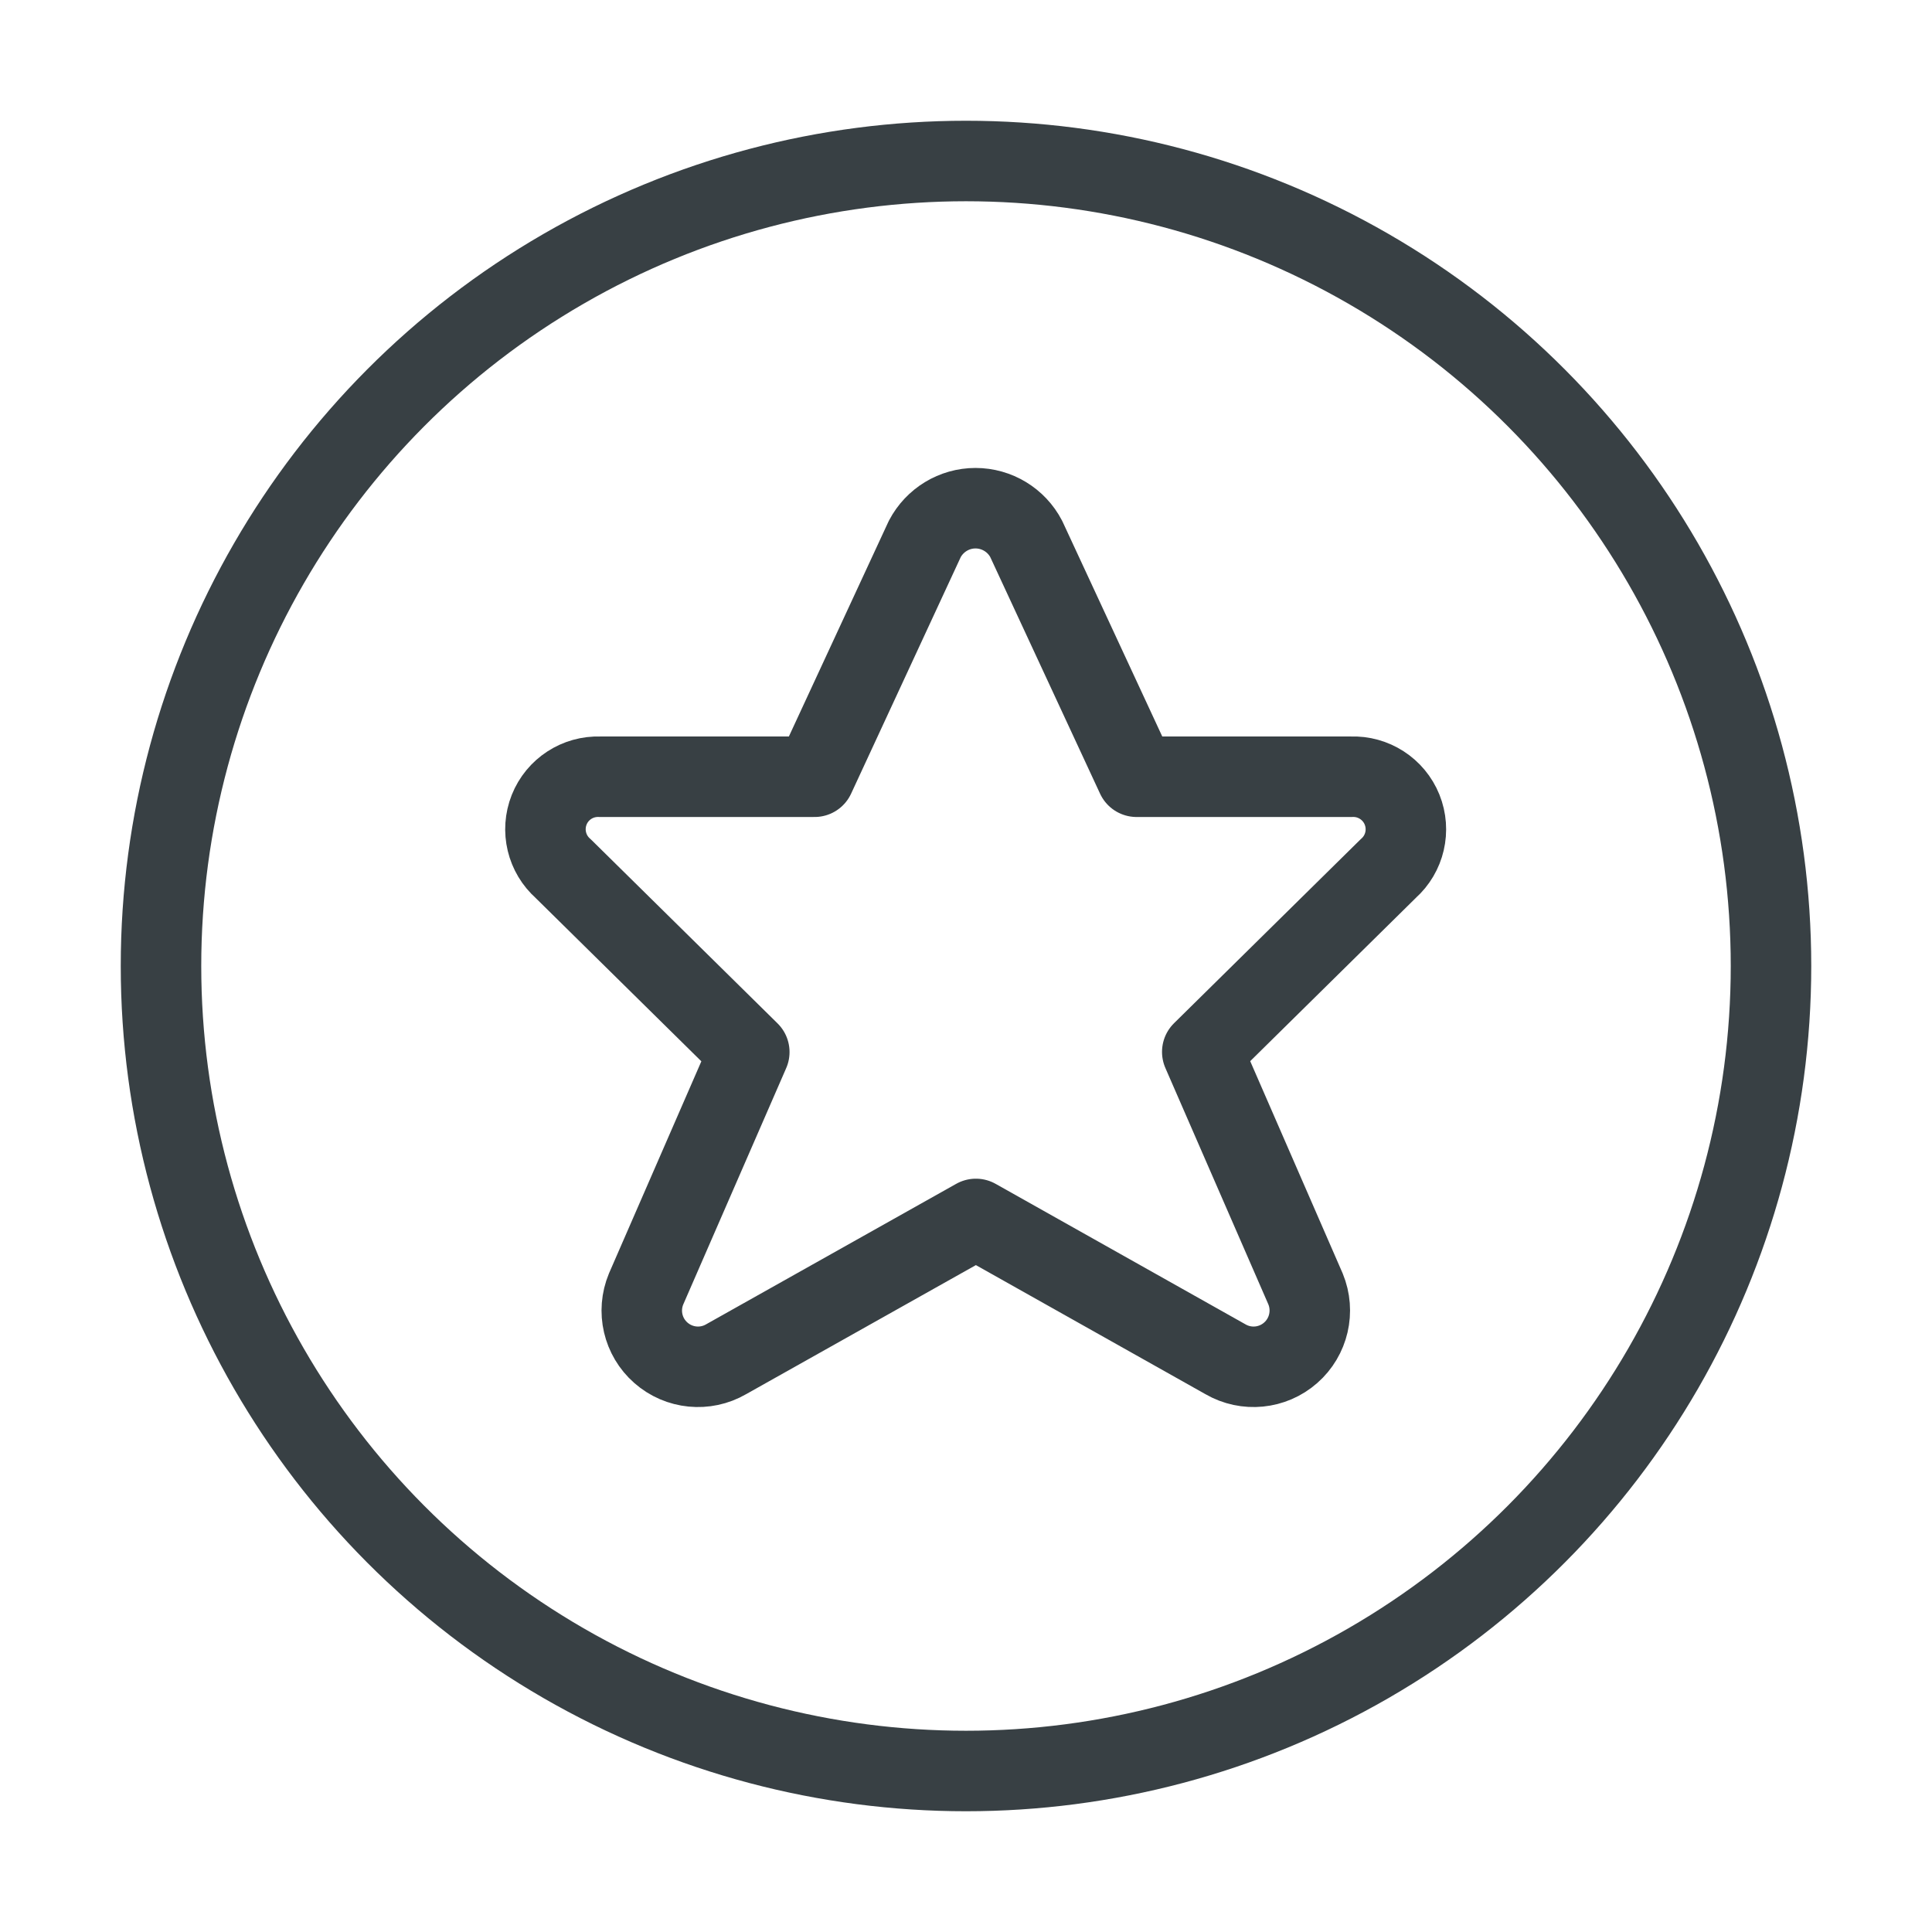
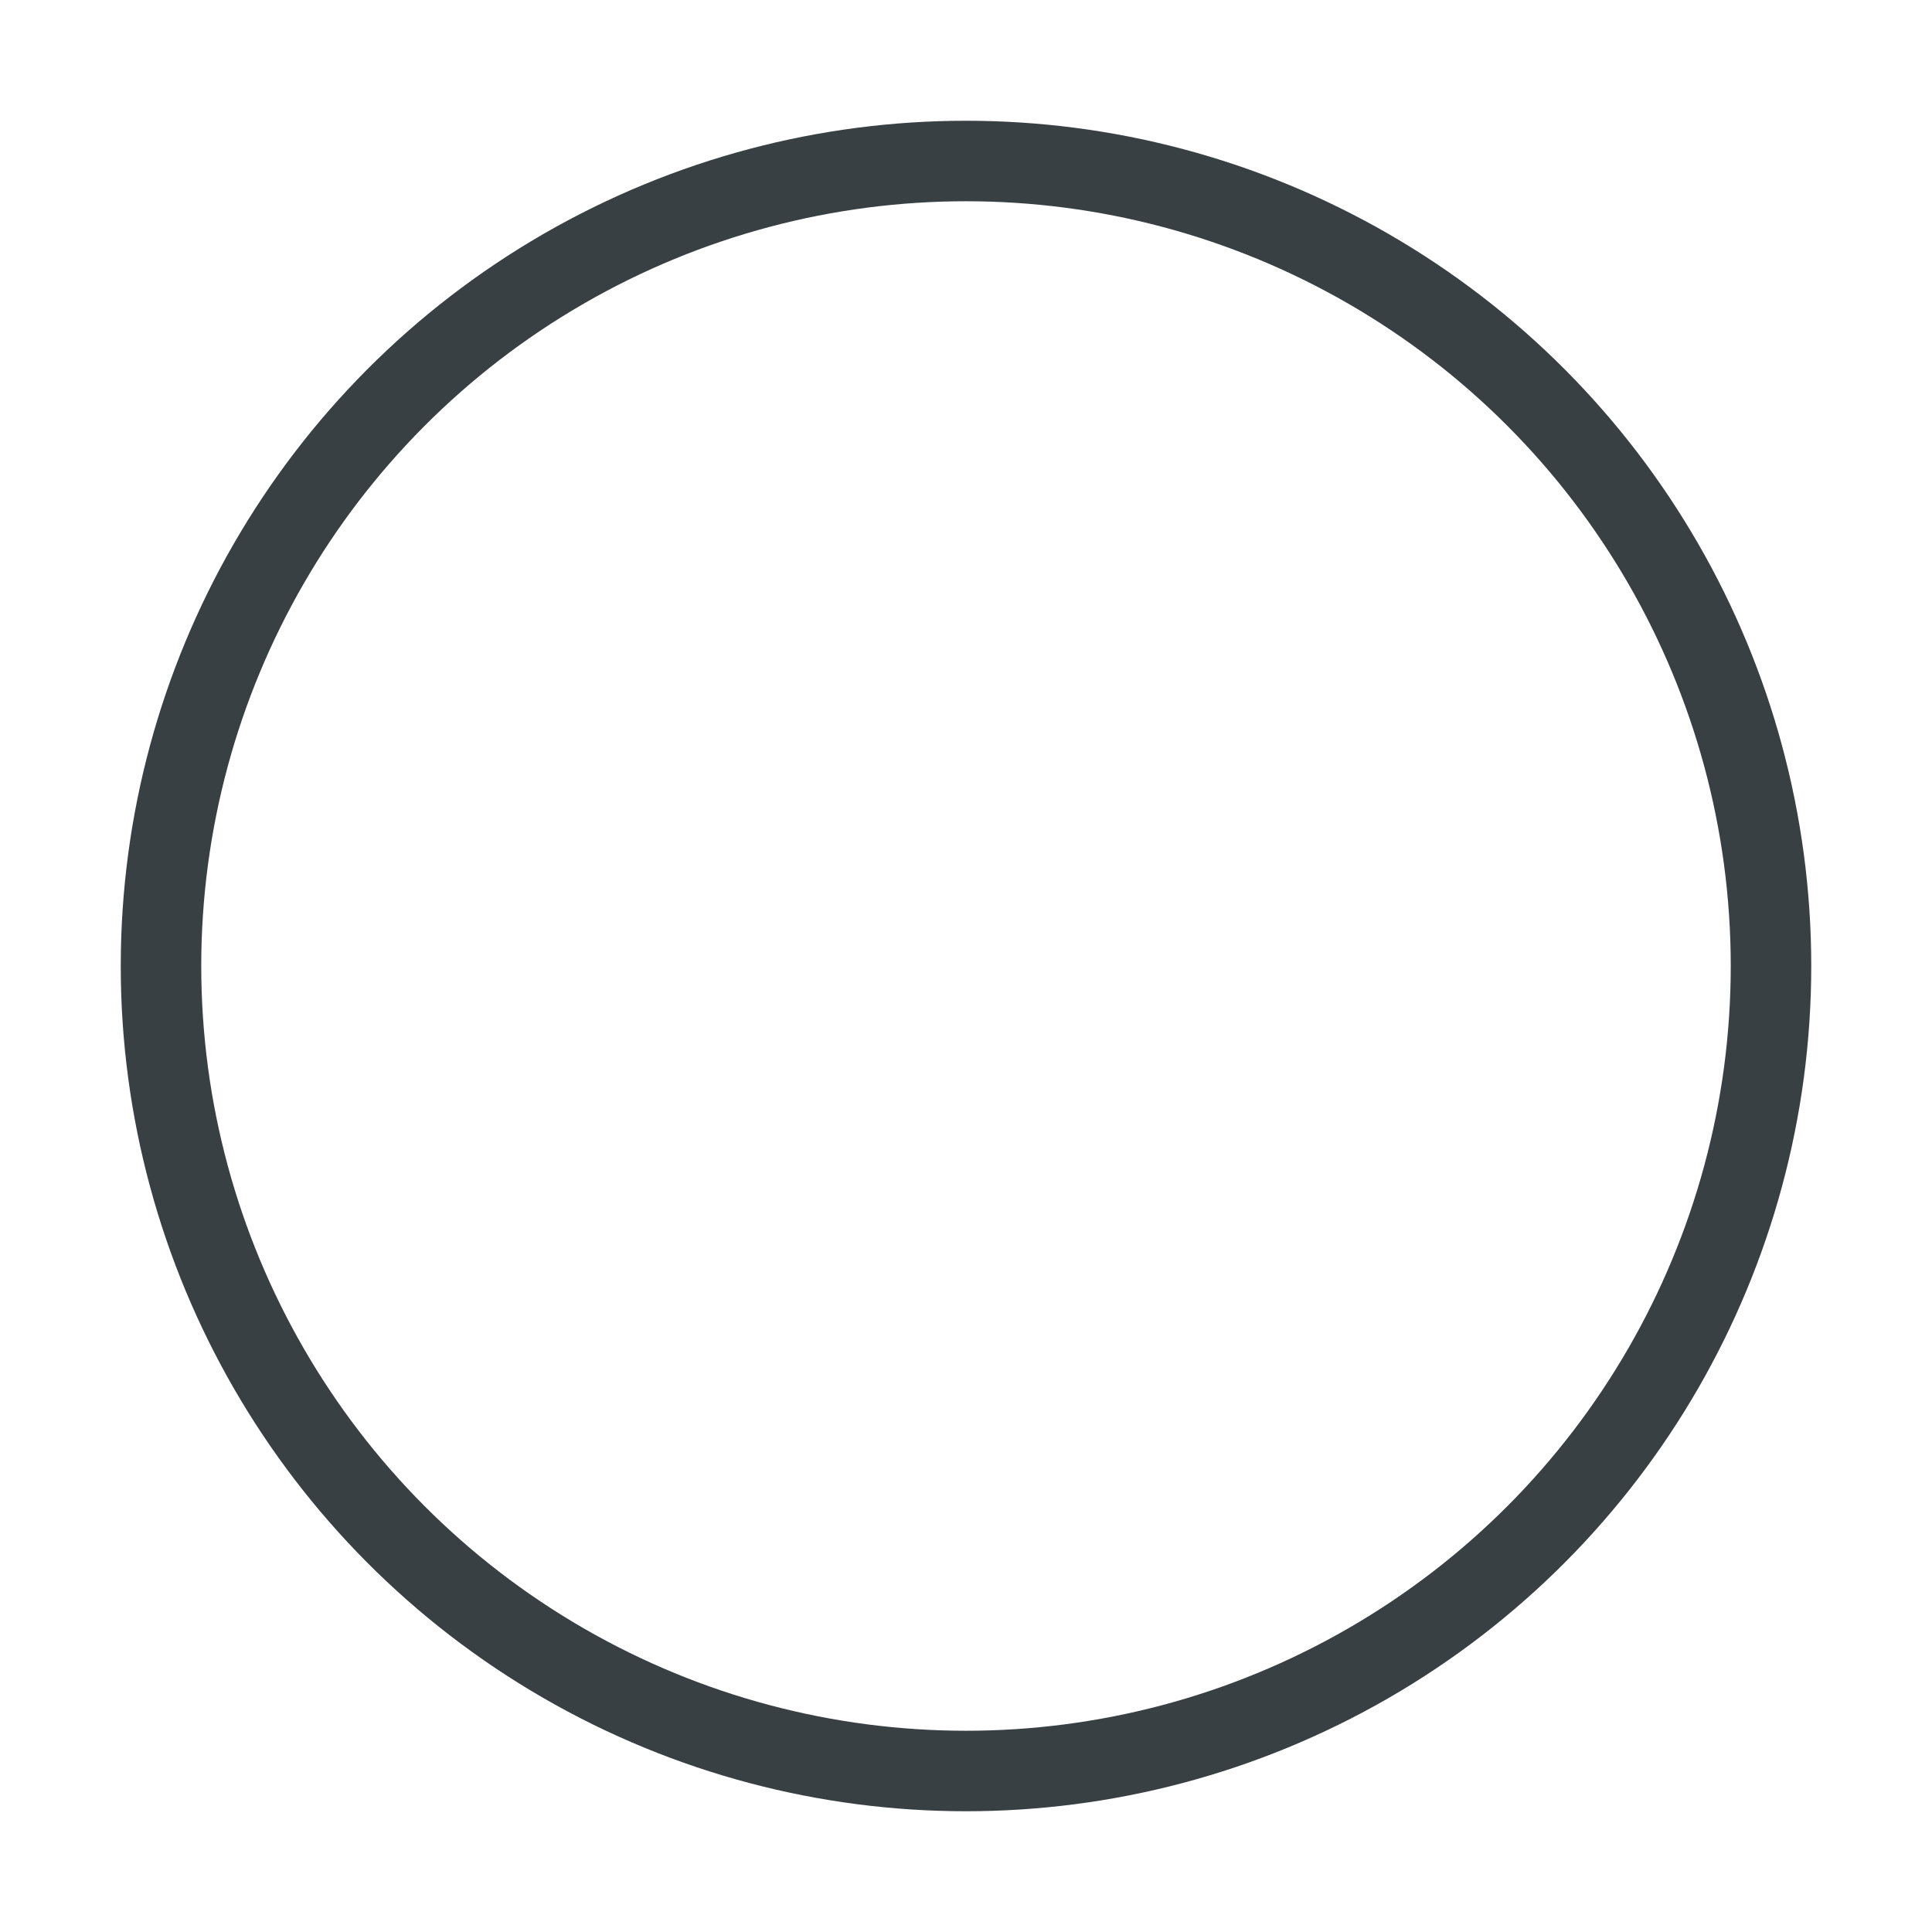
<svg xmlns="http://www.w3.org/2000/svg" width="24" height="24" viewBox="0 0 24 24" fill="none">
  <ellipse cx="12" cy="12" rx="10" ry="10" stroke="#384044" stroke-linecap="round" stroke-linejoin="round" />
-   <path fill-rule="evenodd" clip-rule="evenodd" d="M12.748 6.695L14.119 9.649H16.786C17.061 9.638 17.314 9.802 17.417 10.057C17.52 10.313 17.452 10.606 17.246 10.789L14.935 13.067L16.218 16.012C16.332 16.289 16.258 16.608 16.033 16.805C15.808 17.003 15.482 17.035 15.223 16.885L12.123 15.142L9.02 16.885C8.761 17.035 8.435 17.003 8.21 16.805C7.985 16.608 7.911 16.289 8.026 16.012L9.308 13.069L6.997 10.791C6.79 10.609 6.72 10.316 6.822 10.059C6.924 9.803 7.176 9.639 7.452 9.649H10.119L11.488 6.695C11.611 6.461 11.853 6.313 12.118 6.313C12.383 6.313 12.626 6.461 12.748 6.695Z" stroke="#384044" stroke-linecap="round" stroke-linejoin="round" />
</svg>